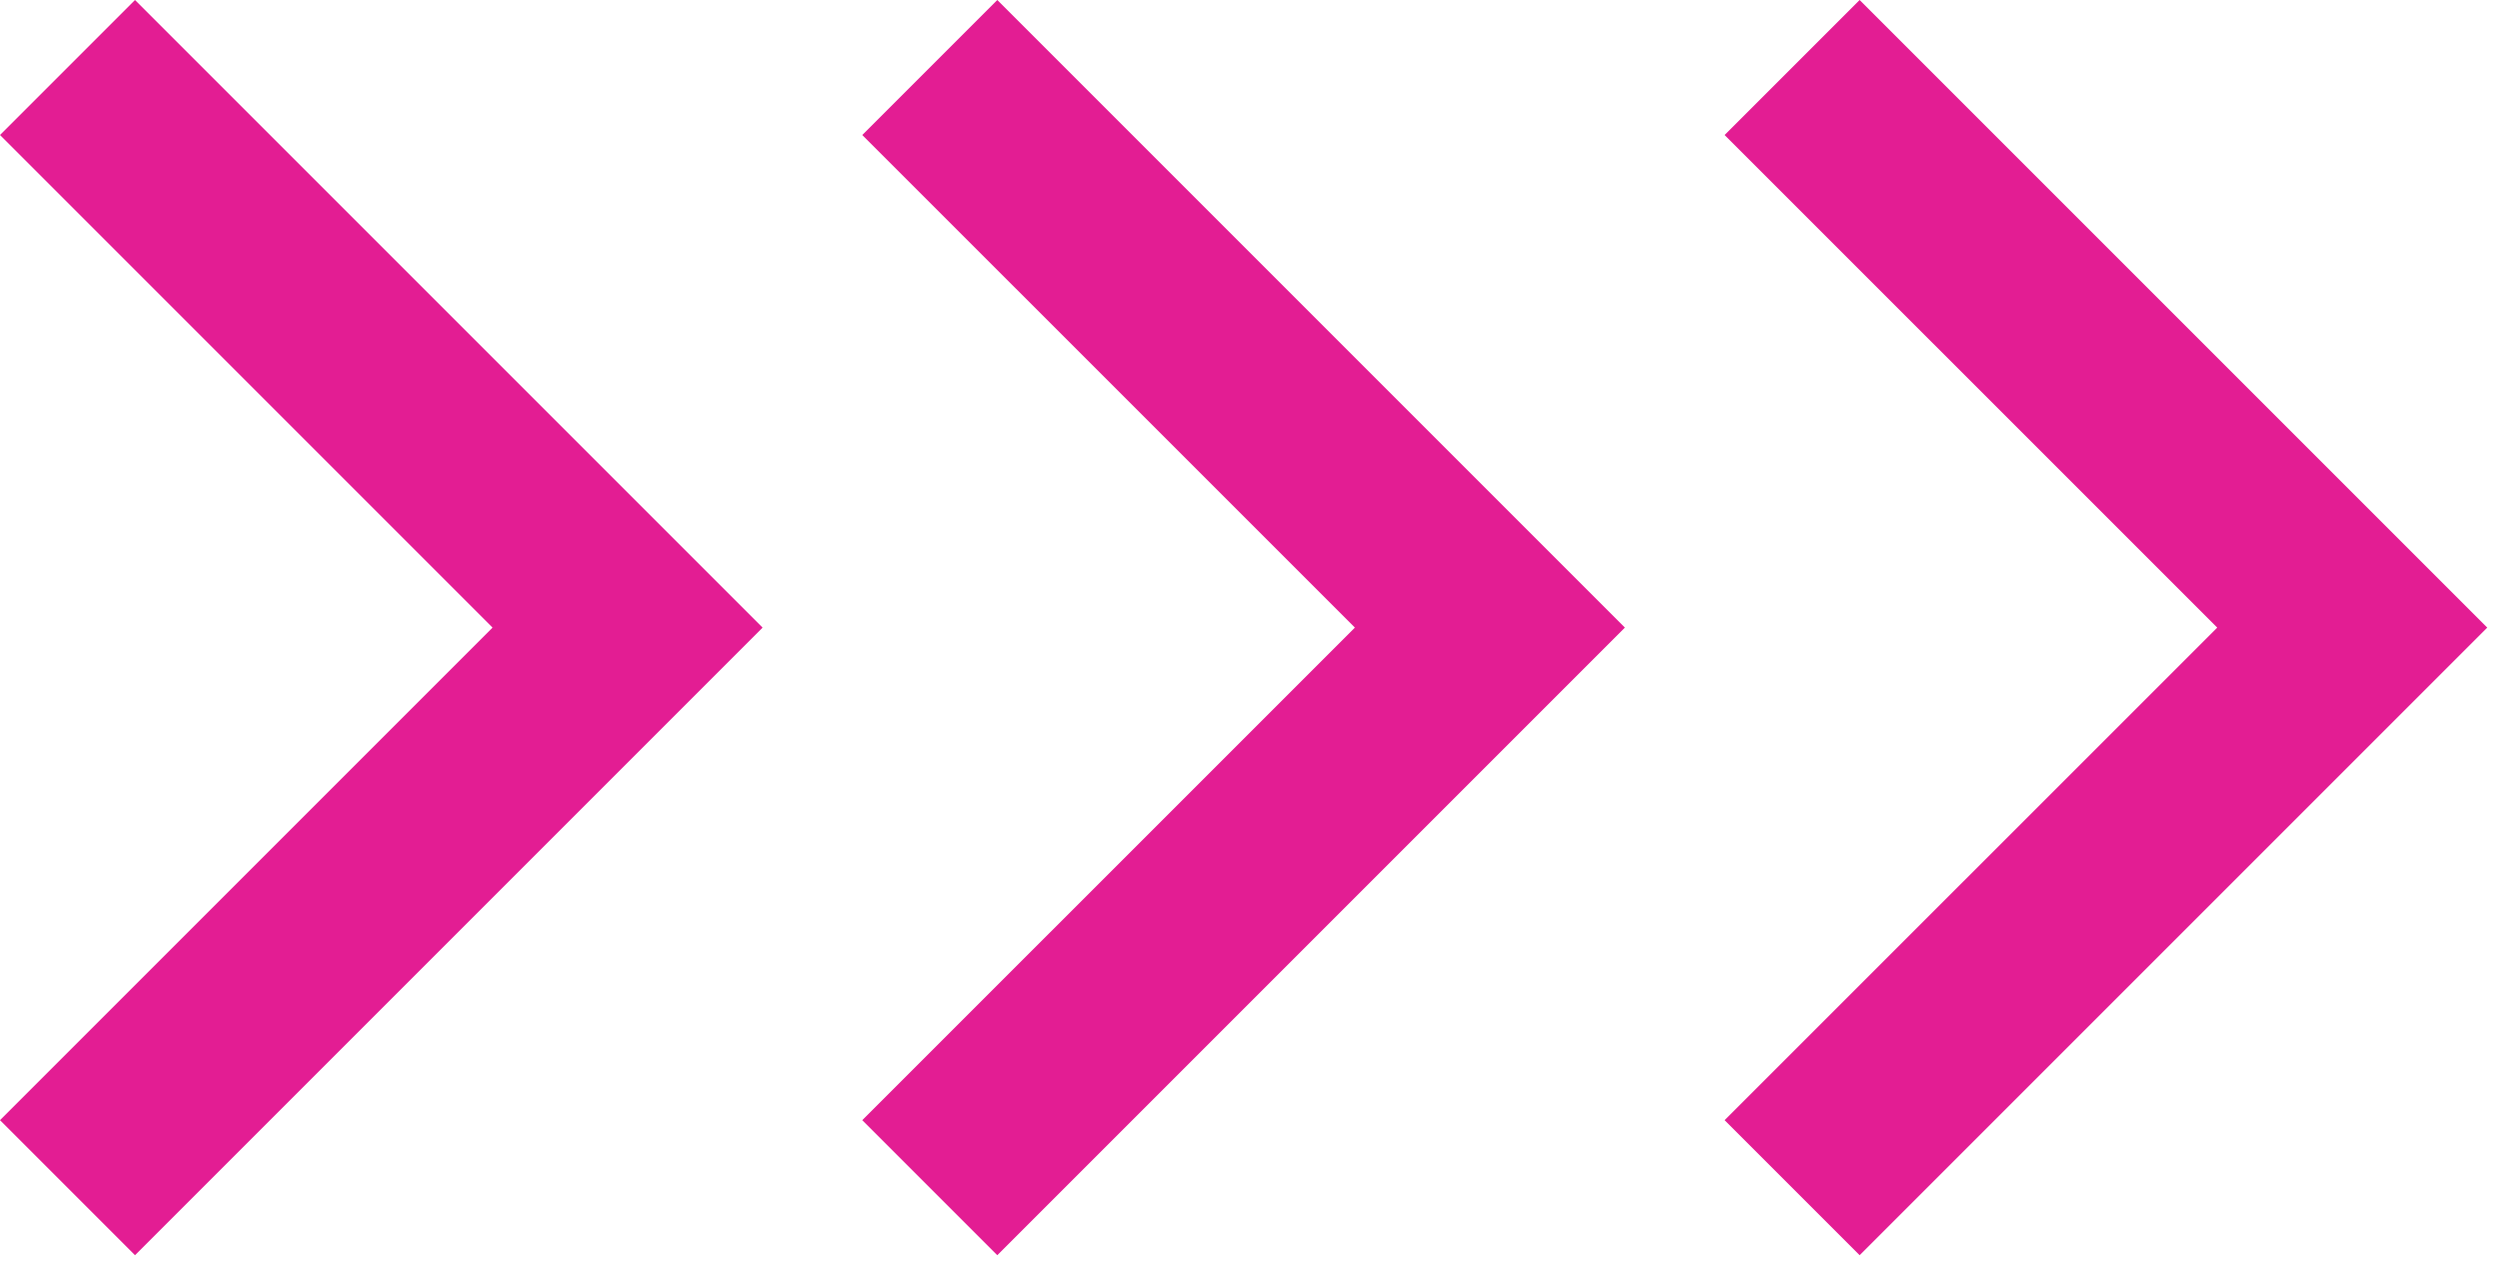
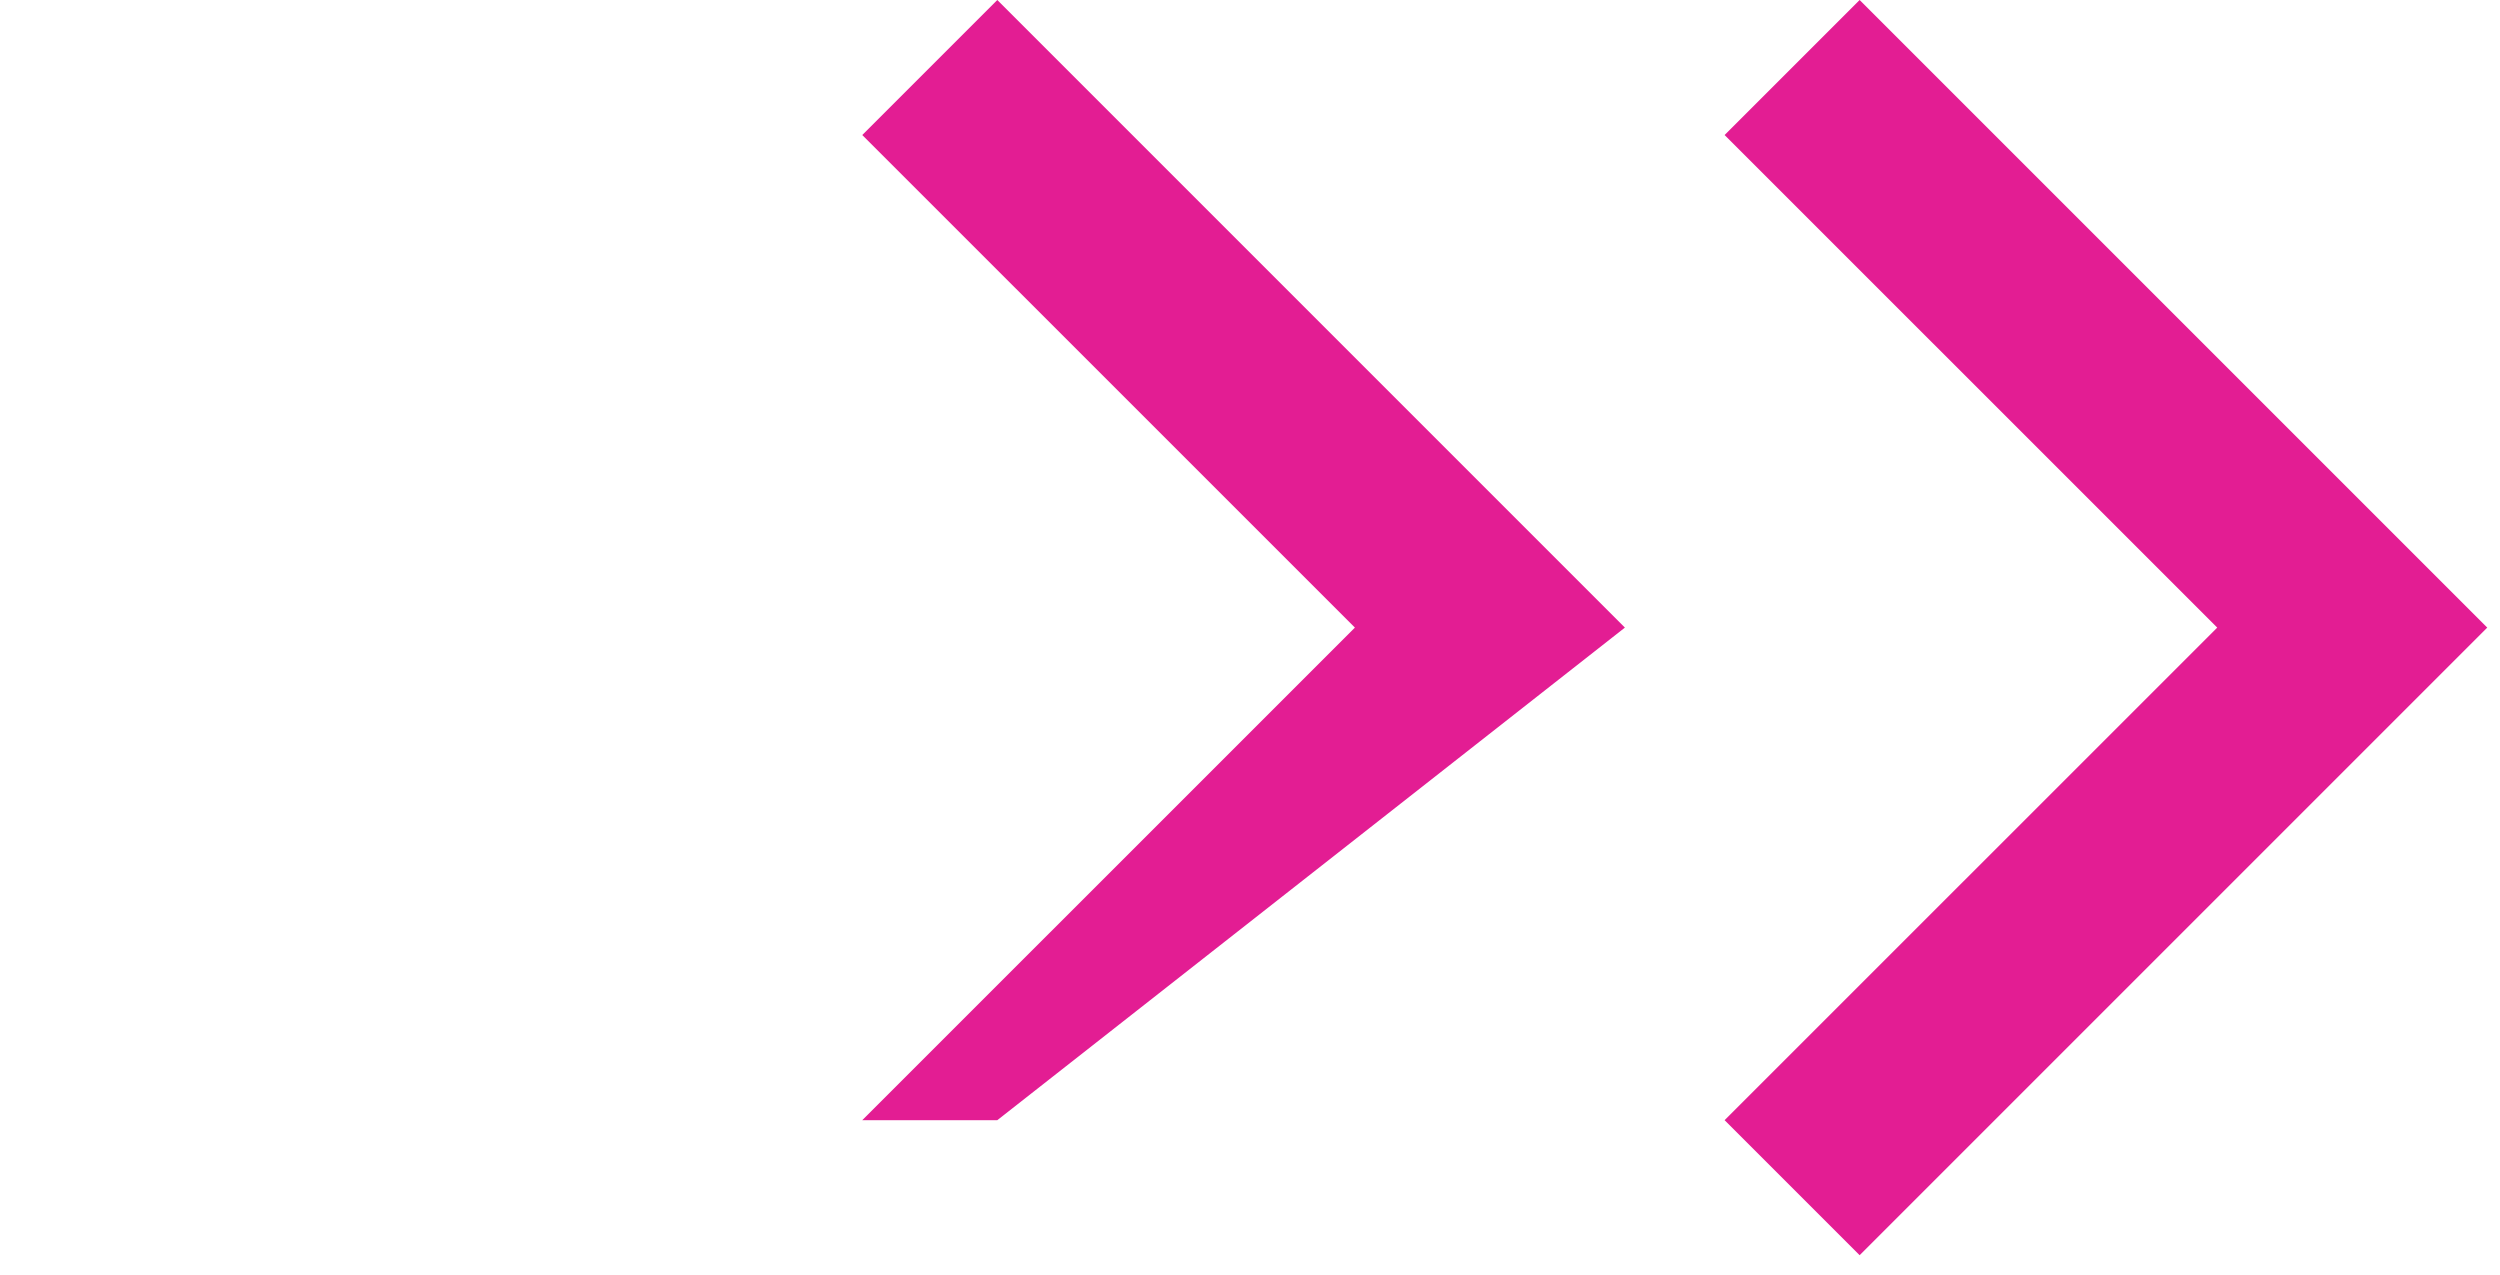
<svg xmlns="http://www.w3.org/2000/svg" width="100" height="51" viewBox="0 0 100 51" fill="none">
-   <path d="M5.401 0L0 5.401L19.703 25.104L0 44.807L5.4 50.208H5.401L30.505 25.104L5.401 0Z" fill="#E31D93" />
-   <path d="M39.892 0L34.491 5.401L54.196 25.104L34.491 44.807L39.891 50.208H39.892L64.996 25.104L39.892 0Z" fill="#E31D93" />
+   <path d="M39.892 0L34.491 5.401L54.196 25.104L34.491 44.807H39.892L64.996 25.104L39.892 0Z" fill="#E31D93" />
  <path d="M74.385 0L68.984 5.401L88.689 25.104L68.984 44.807L74.385 50.208H74.386L99.49 25.104L74.385 0Z" fill="#E31D93" />
</svg>